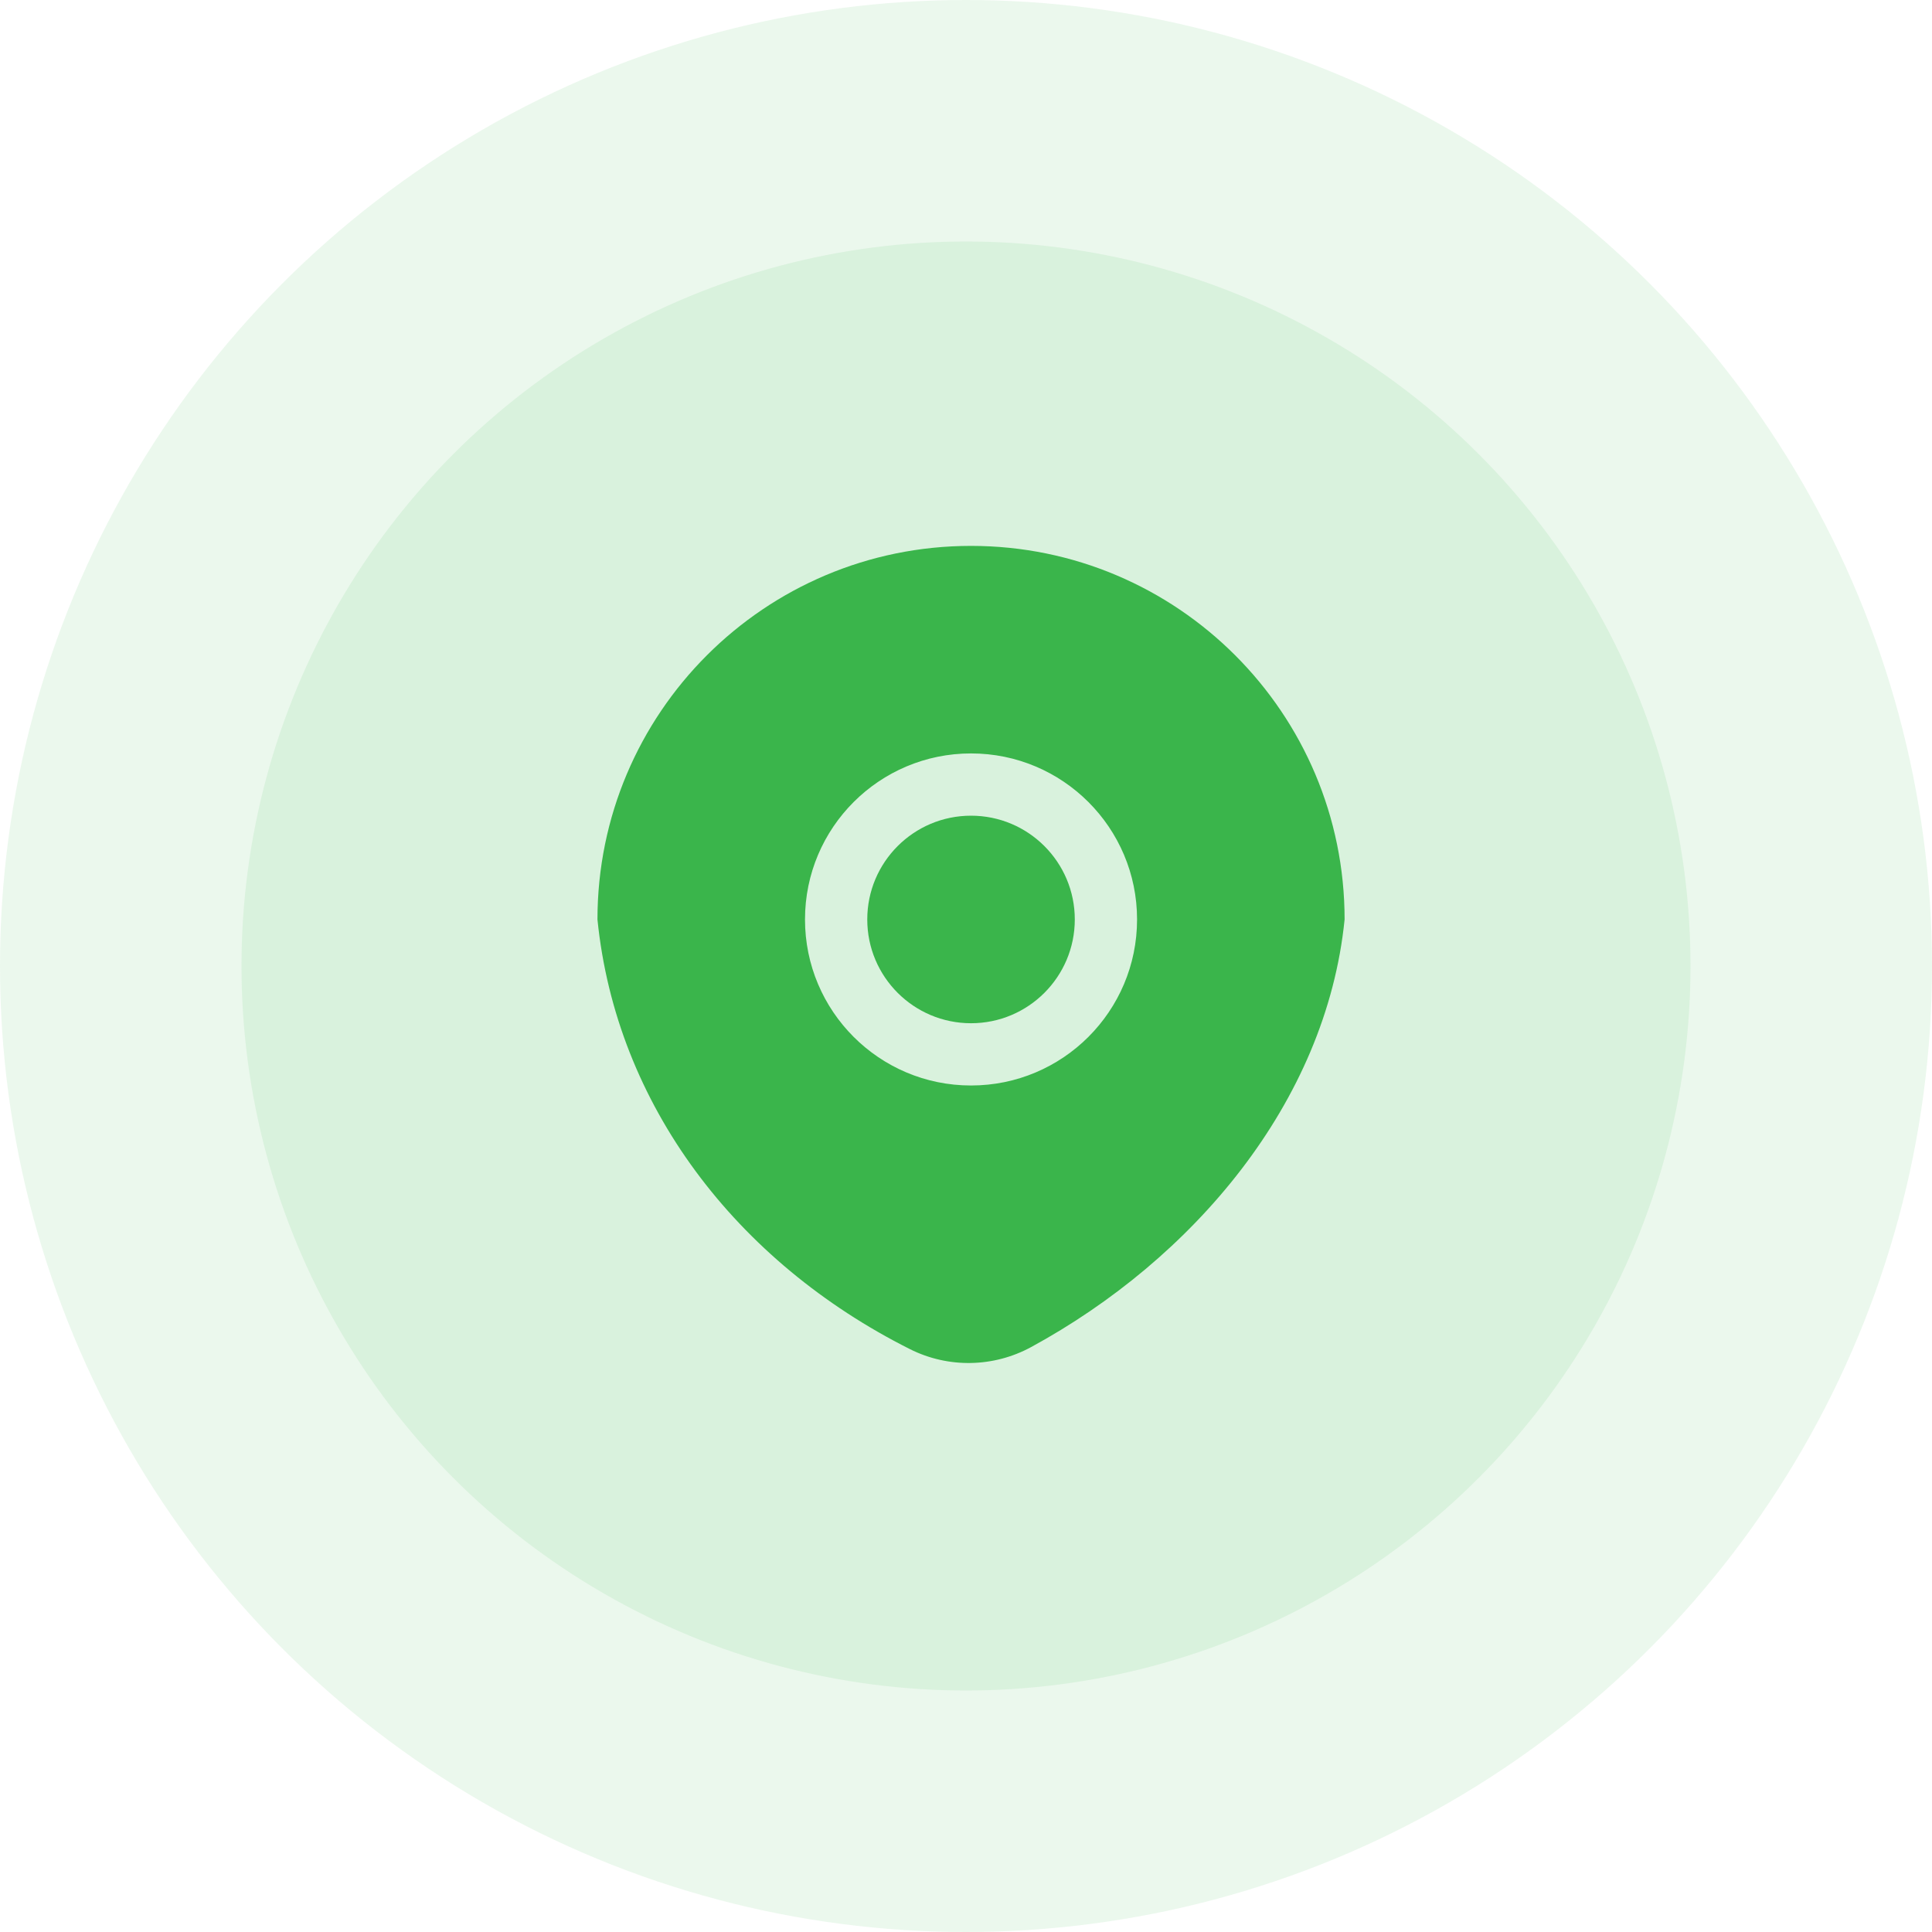
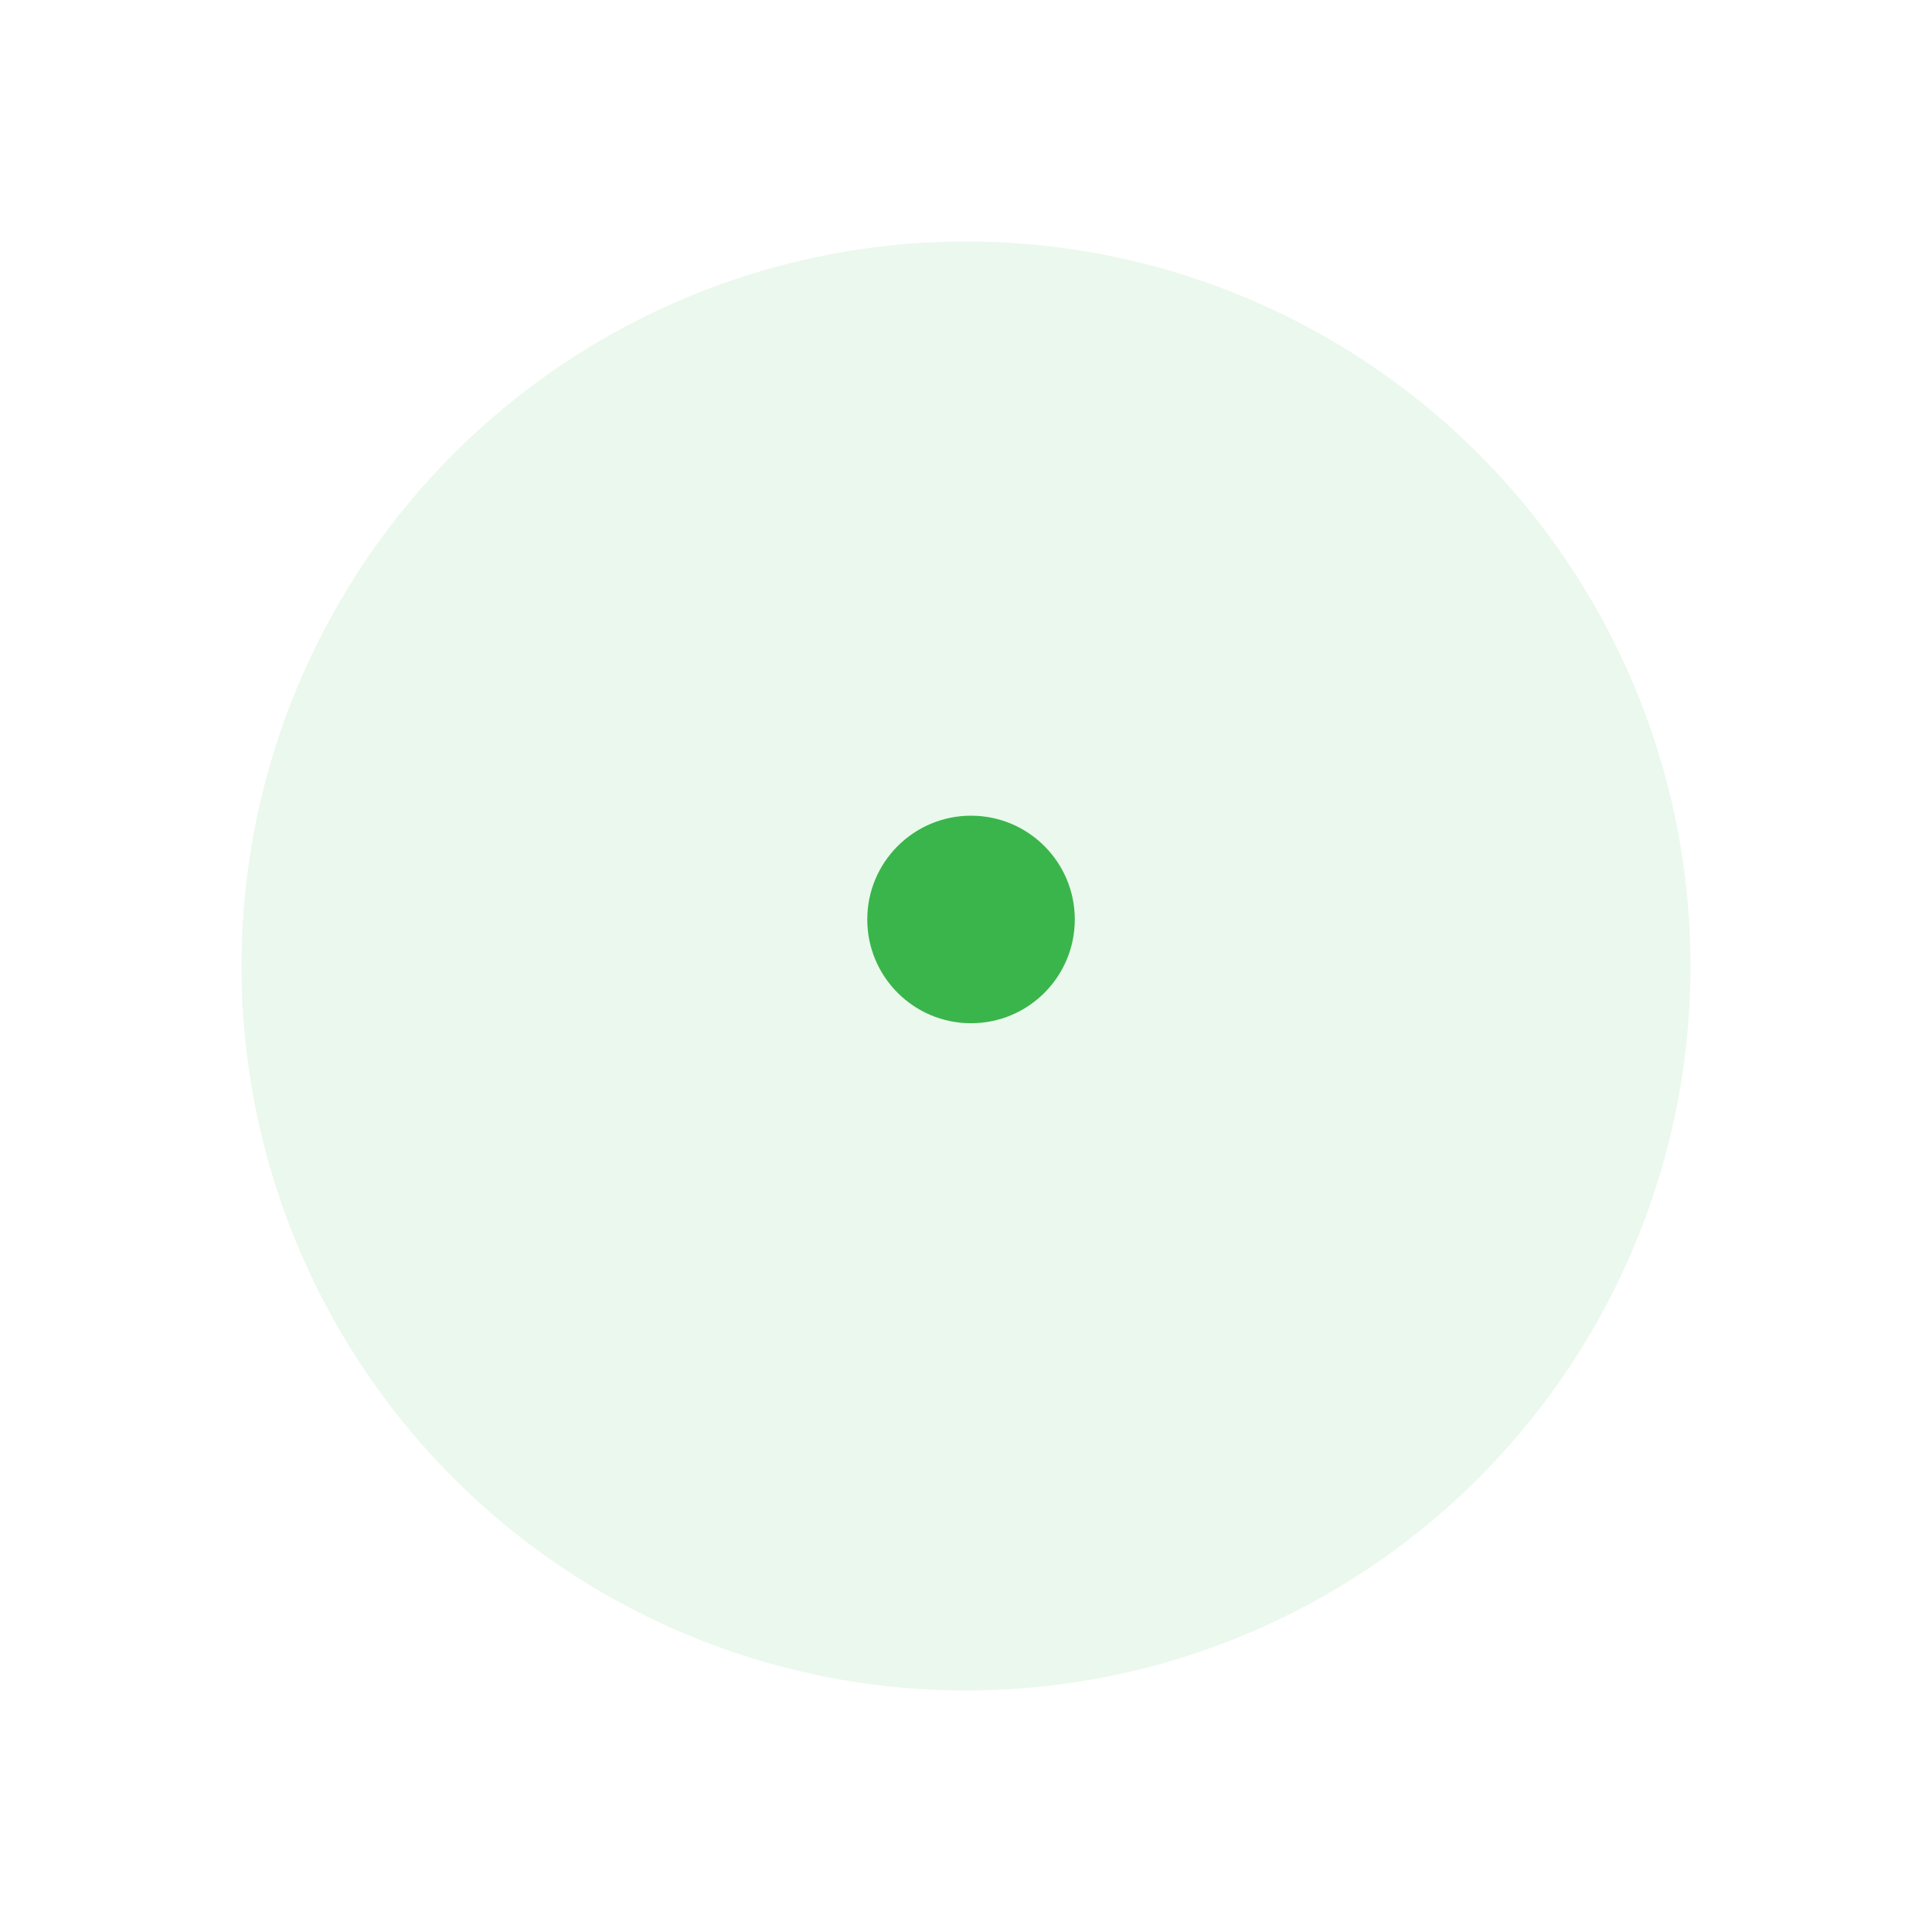
<svg xmlns="http://www.w3.org/2000/svg" width="192" height="192" viewBox="0 0 192 192" fill="none">
-   <circle cx="96" cy="96" r="96" fill="#3AB54B" fill-opacity="0.1" />
  <circle cx="96" cy="96" r="72" fill="#3AB54B" fill-opacity="0.1" />
  <path d="M106.812 91.375C106.812 97.07 102.195 101.688 96.5 101.688C90.805 101.688 86.188 97.07 86.188 91.375C86.188 85.68 90.805 81.062 96.5 81.062C102.195 81.062 106.812 85.68 106.812 91.375Z" fill="#3AB54B" />
-   <path fill-rule="evenodd" clip-rule="evenodd" d="M102.474 133.87C118.484 125.162 131.787 109.646 133.625 91.375C133.625 70.871 117.004 54.25 96.5 54.25C75.996 54.25 59.375 70.871 59.375 91.375C61.227 109.791 73.162 125.408 90.43 134.076C94.234 135.986 98.734 135.905 102.474 133.87ZM113 91.375C113 100.488 105.613 107.875 96.5 107.875C87.387 107.875 80 100.488 80 91.375C80 82.262 87.387 74.875 96.5 74.875C105.613 74.875 113 82.262 113 91.375Z" fill="#3AB54B" />
</svg>